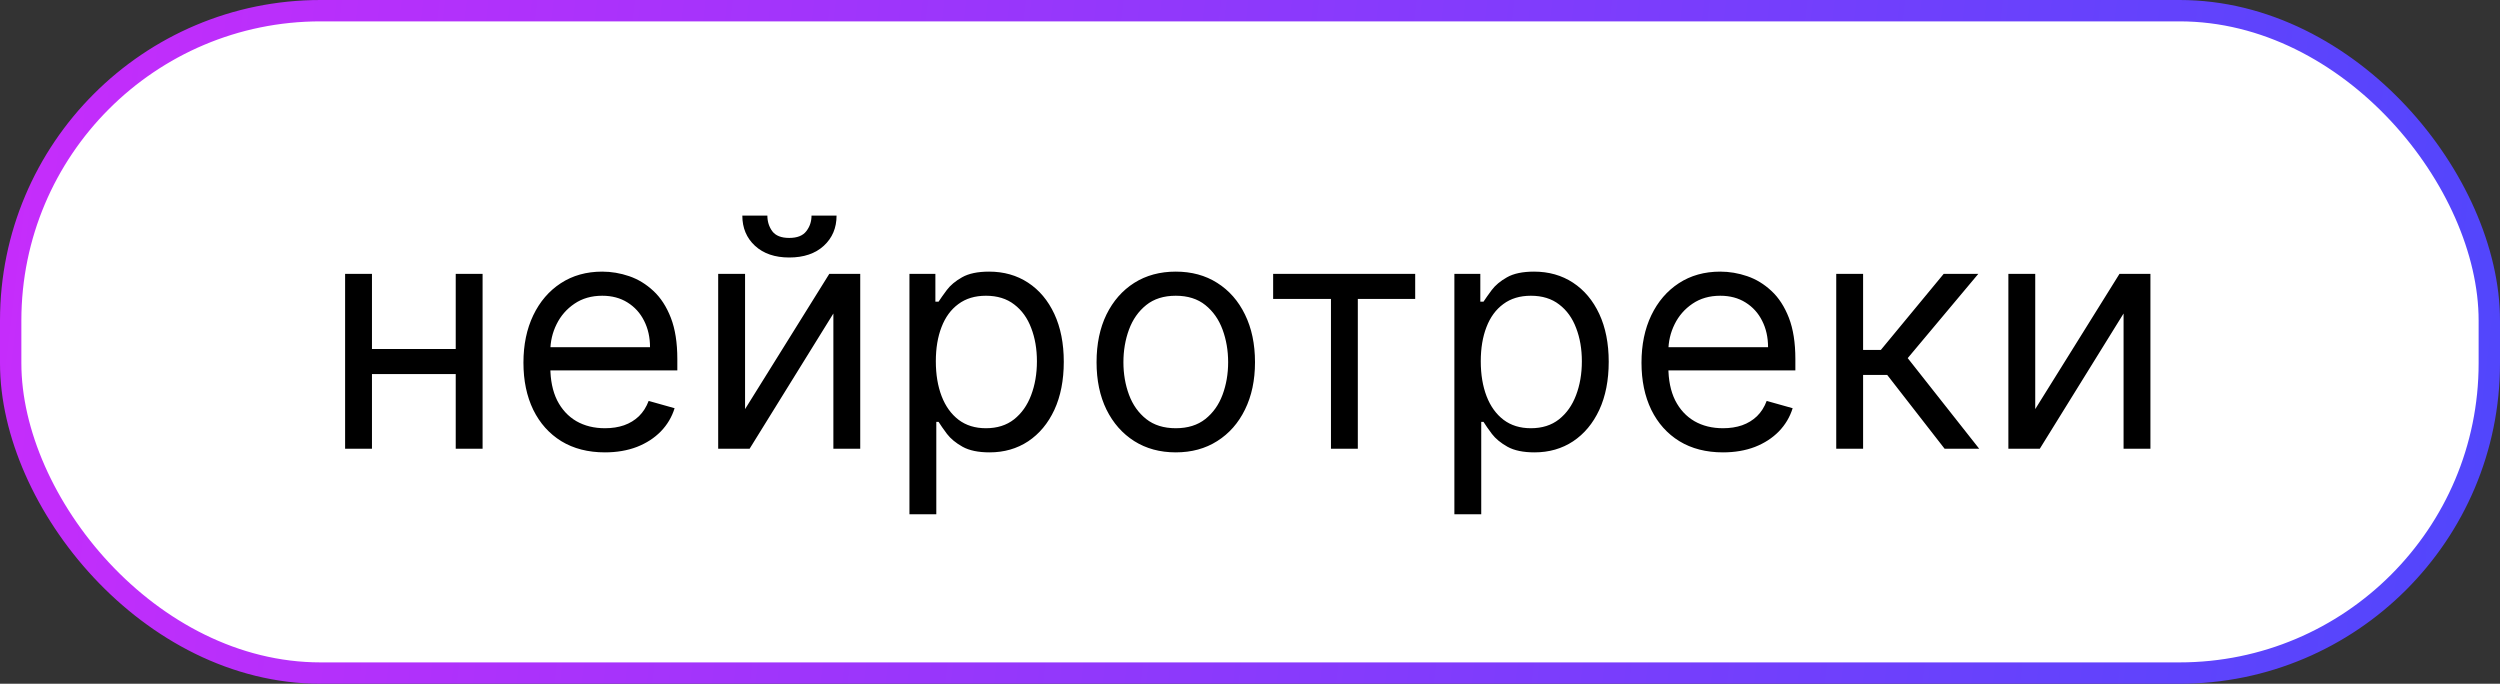
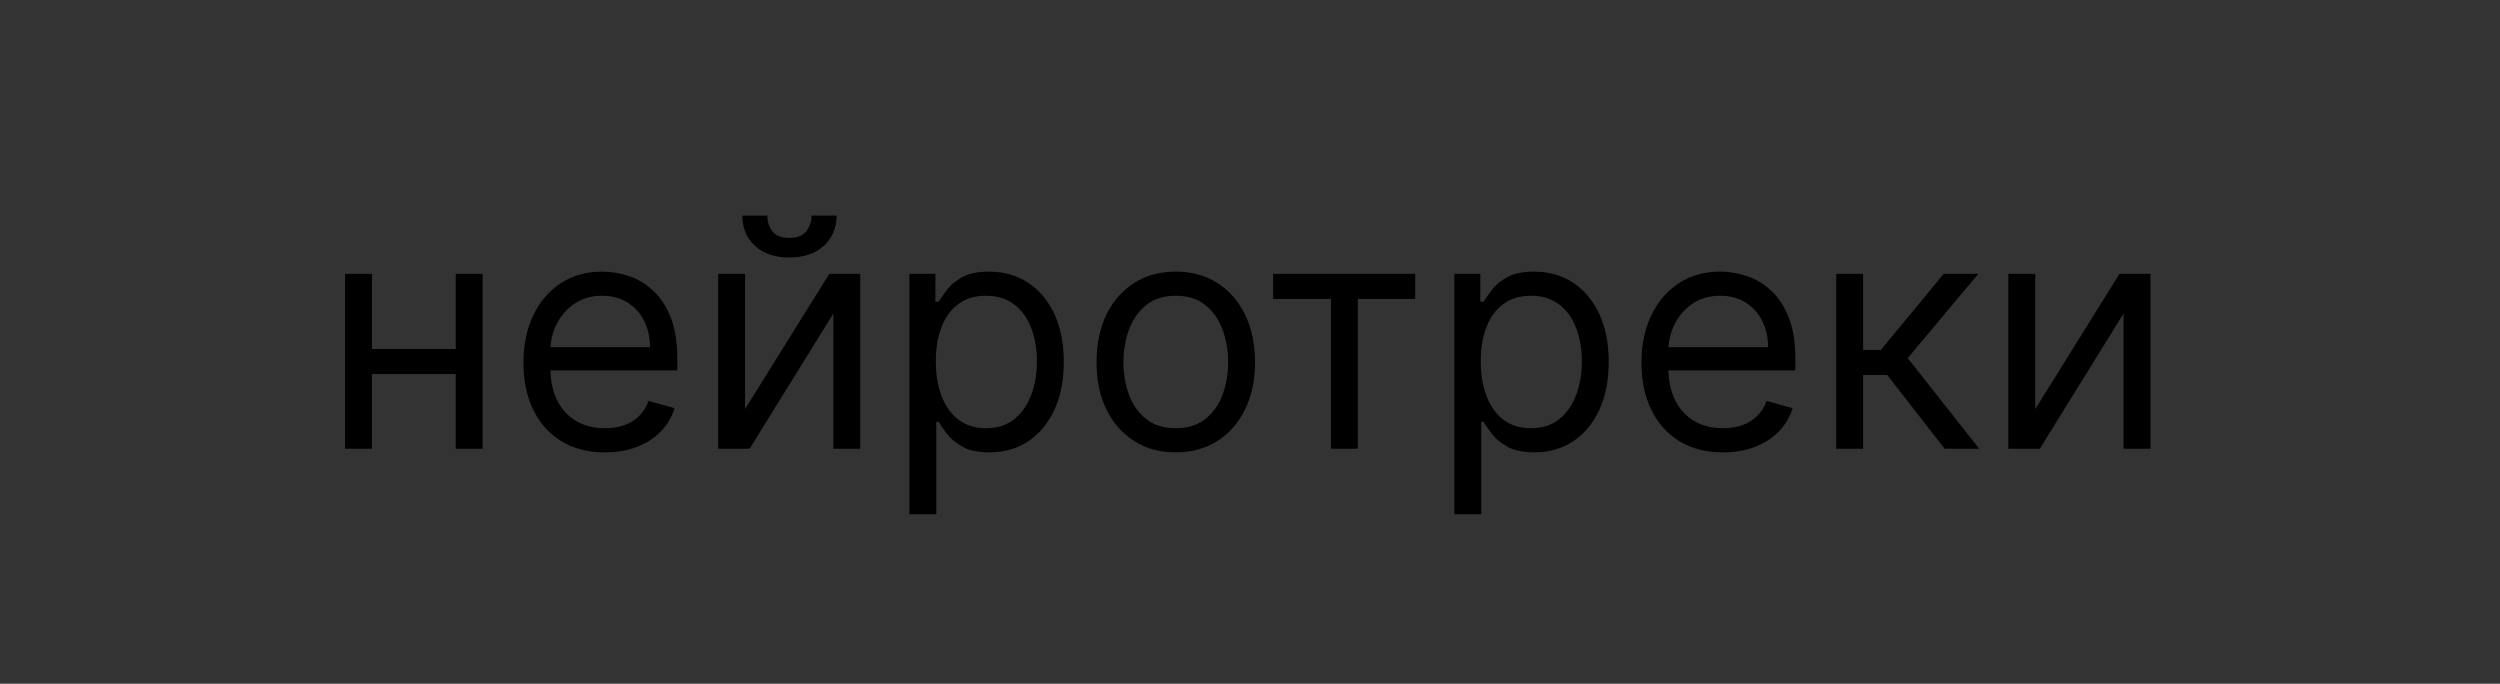
<svg xmlns="http://www.w3.org/2000/svg" width="117" height="32" viewBox="0 0 117 32" fill="none">
  <rect x="0" y="0" width="117" height="32" fill="#333333" stroke="none" />
-   <rect x="0.5" y="0.5" width="116" height="31" rx="14.5" fill="white" stroke="url(#paint0_linear_58_17)" />
  <path d="M21.626 16.334V17.506H17.109V16.334H21.626ZM17.408 12.818V21H16.151V12.818H17.408ZM22.585 12.818V21H21.328V12.818H22.585ZM28.311 21.171C27.523 21.171 26.843 20.996 26.271 20.648C25.703 20.297 25.265 19.807 24.956 19.178C24.65 18.546 24.497 17.811 24.497 16.973C24.497 16.135 24.65 15.396 24.956 14.757C25.265 14.114 25.694 13.614 26.245 13.255C26.799 12.893 27.445 12.712 28.184 12.712C28.61 12.712 29.03 12.783 29.446 12.925C29.861 13.067 30.24 13.298 30.581 13.617C30.922 13.933 31.193 14.352 31.396 14.874C31.598 15.396 31.699 16.039 31.699 16.803V17.335H25.392V16.249H30.421C30.421 15.787 30.328 15.375 30.144 15.013C29.963 14.651 29.703 14.365 29.366 14.155C29.032 13.946 28.638 13.841 28.184 13.841C27.683 13.841 27.25 13.965 26.884 14.214C26.522 14.459 26.243 14.778 26.048 15.173C25.852 15.567 25.755 15.989 25.755 16.44V17.165C25.755 17.783 25.861 18.306 26.074 18.736C26.291 19.162 26.591 19.487 26.974 19.711C27.358 19.931 27.804 20.041 28.311 20.041C28.642 20.041 28.94 19.995 29.206 19.903C29.476 19.807 29.709 19.665 29.904 19.477C30.099 19.285 30.25 19.047 30.357 18.763L31.571 19.104C31.444 19.516 31.229 19.878 30.927 20.19C30.625 20.499 30.252 20.741 29.808 20.915C29.364 21.085 28.865 21.171 28.311 21.171ZM34.869 19.146L38.81 12.818H40.259V21H39.002V14.672L35.082 21H33.611V12.818H34.869V19.146ZM37.979 10.091H39.151C39.151 10.666 38.952 11.137 38.555 11.502C38.157 11.868 37.617 12.051 36.935 12.051C36.264 12.051 35.73 11.868 35.332 11.502C34.938 11.137 34.741 10.666 34.741 10.091H35.913C35.913 10.368 35.989 10.611 36.142 10.821C36.298 11.03 36.562 11.135 36.935 11.135C37.308 11.135 37.575 11.03 37.734 10.821C37.898 10.611 37.979 10.368 37.979 10.091ZM42.562 24.068V12.818H43.776V14.118H43.925C44.018 13.976 44.145 13.795 44.309 13.575C44.476 13.351 44.714 13.152 45.023 12.978C45.335 12.8 45.758 12.712 46.29 12.712C46.979 12.712 47.587 12.884 48.112 13.228C48.638 13.573 49.048 14.061 49.343 14.693C49.637 15.325 49.785 16.071 49.785 16.93C49.785 17.797 49.637 18.548 49.343 19.184C49.048 19.816 48.639 20.306 48.117 20.654C47.595 20.998 46.993 21.171 46.312 21.171C45.786 21.171 45.365 21.084 45.049 20.909C44.733 20.732 44.49 20.531 44.319 20.308C44.149 20.08 44.018 19.892 43.925 19.743H43.819V24.068H42.562ZM43.797 16.909C43.797 17.527 43.888 18.072 44.069 18.544C44.25 19.013 44.515 19.381 44.863 19.647C45.211 19.91 45.637 20.041 46.141 20.041C46.667 20.041 47.105 19.903 47.457 19.626C47.812 19.345 48.078 18.969 48.256 18.496C48.437 18.021 48.528 17.491 48.528 16.909C48.528 16.334 48.439 15.815 48.261 15.354C48.087 14.889 47.823 14.521 47.468 14.251C47.116 13.978 46.674 13.841 46.141 13.841C45.63 13.841 45.2 13.97 44.852 14.23C44.504 14.485 44.241 14.844 44.064 15.306C43.886 15.764 43.797 16.298 43.797 16.909ZM55.026 21.171C54.288 21.171 53.639 20.995 53.082 20.643C52.528 20.291 52.095 19.8 51.782 19.168C51.473 18.535 51.319 17.797 51.319 16.952C51.319 16.099 51.473 15.355 51.782 14.72C52.095 14.084 52.528 13.591 53.082 13.239C53.639 12.887 54.288 12.712 55.026 12.712C55.765 12.712 56.411 12.887 56.965 13.239C57.523 13.591 57.956 14.084 58.265 14.72C58.577 15.355 58.734 16.099 58.734 16.952C58.734 17.797 58.577 18.535 58.265 19.168C57.956 19.8 57.523 20.291 56.965 20.643C56.411 20.995 55.765 21.171 55.026 21.171ZM55.026 20.041C55.587 20.041 56.049 19.897 56.411 19.61C56.773 19.322 57.041 18.944 57.215 18.475C57.389 18.006 57.477 17.499 57.477 16.952C57.477 16.405 57.389 15.895 57.215 15.423C57.041 14.951 56.773 14.569 56.411 14.278C56.049 13.986 55.587 13.841 55.026 13.841C54.465 13.841 54.004 13.986 53.641 14.278C53.279 14.569 53.011 14.951 52.837 15.423C52.663 15.895 52.576 16.405 52.576 16.952C52.576 17.499 52.663 18.006 52.837 18.475C53.011 18.944 53.279 19.322 53.641 19.61C54.004 19.897 54.465 20.041 55.026 20.041ZM59.583 13.99V12.818H66.231V13.99H63.546V21H62.289V13.99H59.583ZM68.065 24.068V12.818H69.279V14.118H69.428C69.521 13.976 69.648 13.795 69.812 13.575C69.979 13.351 70.217 13.152 70.526 12.978C70.838 12.8 71.261 12.712 71.793 12.712C72.482 12.712 73.09 12.884 73.615 13.228C74.141 13.573 74.551 14.061 74.846 14.693C75.14 15.325 75.288 16.071 75.288 16.93C75.288 17.797 75.14 18.548 74.846 19.184C74.551 19.816 74.142 20.306 73.62 20.654C73.098 20.998 72.496 21.171 71.815 21.171C71.289 21.171 70.868 21.084 70.552 20.909C70.236 20.732 69.993 20.531 69.822 20.308C69.652 20.08 69.521 19.892 69.428 19.743H69.322V24.068H68.065ZM69.3 16.909C69.3 17.527 69.391 18.072 69.572 18.544C69.753 19.013 70.018 19.381 70.366 19.647C70.714 19.91 71.14 20.041 71.644 20.041C72.17 20.041 72.608 19.903 72.96 19.626C73.315 19.345 73.581 18.969 73.759 18.496C73.94 18.021 74.031 17.491 74.031 16.909C74.031 16.334 73.942 15.815 73.764 15.354C73.59 14.889 73.326 14.521 72.971 14.251C72.619 13.978 72.177 13.841 71.644 13.841C71.133 13.841 70.703 13.97 70.355 14.23C70.007 14.485 69.744 14.844 69.567 15.306C69.389 15.764 69.3 16.298 69.3 16.909ZM80.636 21.171C79.847 21.171 79.167 20.996 78.596 20.648C78.027 20.297 77.589 19.807 77.28 19.178C76.974 18.546 76.822 17.811 76.822 16.973C76.822 16.135 76.974 15.396 77.28 14.757C77.589 14.114 78.019 13.614 78.569 13.255C79.123 12.893 79.769 12.712 80.508 12.712C80.934 12.712 81.355 12.783 81.77 12.925C82.186 13.067 82.564 13.298 82.905 13.617C83.246 13.933 83.517 14.352 83.72 14.874C83.922 15.396 84.023 16.039 84.023 16.803V17.335H77.717V16.249H82.745C82.745 15.787 82.653 15.375 82.468 15.013C82.287 14.651 82.028 14.365 81.69 14.155C81.356 13.946 80.962 13.841 80.508 13.841C80.007 13.841 79.574 13.965 79.208 14.214C78.846 14.459 78.567 14.778 78.372 15.173C78.177 15.567 78.079 15.989 78.079 16.44V17.165C78.079 17.783 78.185 18.306 78.398 18.736C78.615 19.162 78.915 19.487 79.299 19.711C79.682 19.931 80.128 20.041 80.636 20.041C80.966 20.041 81.264 19.995 81.531 19.903C81.8 19.807 82.033 19.665 82.228 19.477C82.424 19.285 82.575 19.047 82.681 18.763L83.896 19.104C83.768 19.516 83.553 19.878 83.251 20.19C82.949 20.499 82.576 20.741 82.132 20.915C81.689 21.085 81.19 21.171 80.636 21.171ZM85.936 21V12.818H87.193V16.376H88.024L90.964 12.818H92.584L89.281 16.76L92.626 21H91.007L88.322 17.548H87.193V21H85.936ZM95.249 19.146L99.191 12.818H100.64V21H99.383V14.672L95.463 21H93.992V12.818H95.249V19.146Z" fill="black" />
  <defs>
    <linearGradient id="paint0_linear_58_17" x1="0" y1="0" x2="117.256" y2="13.826" gradientUnits="userSpaceOnUse">
      <stop stop-color="#C72CFB" />
      <stop offset="1" stop-color="#5246FC" />
    </linearGradient>
  </defs>
</svg>